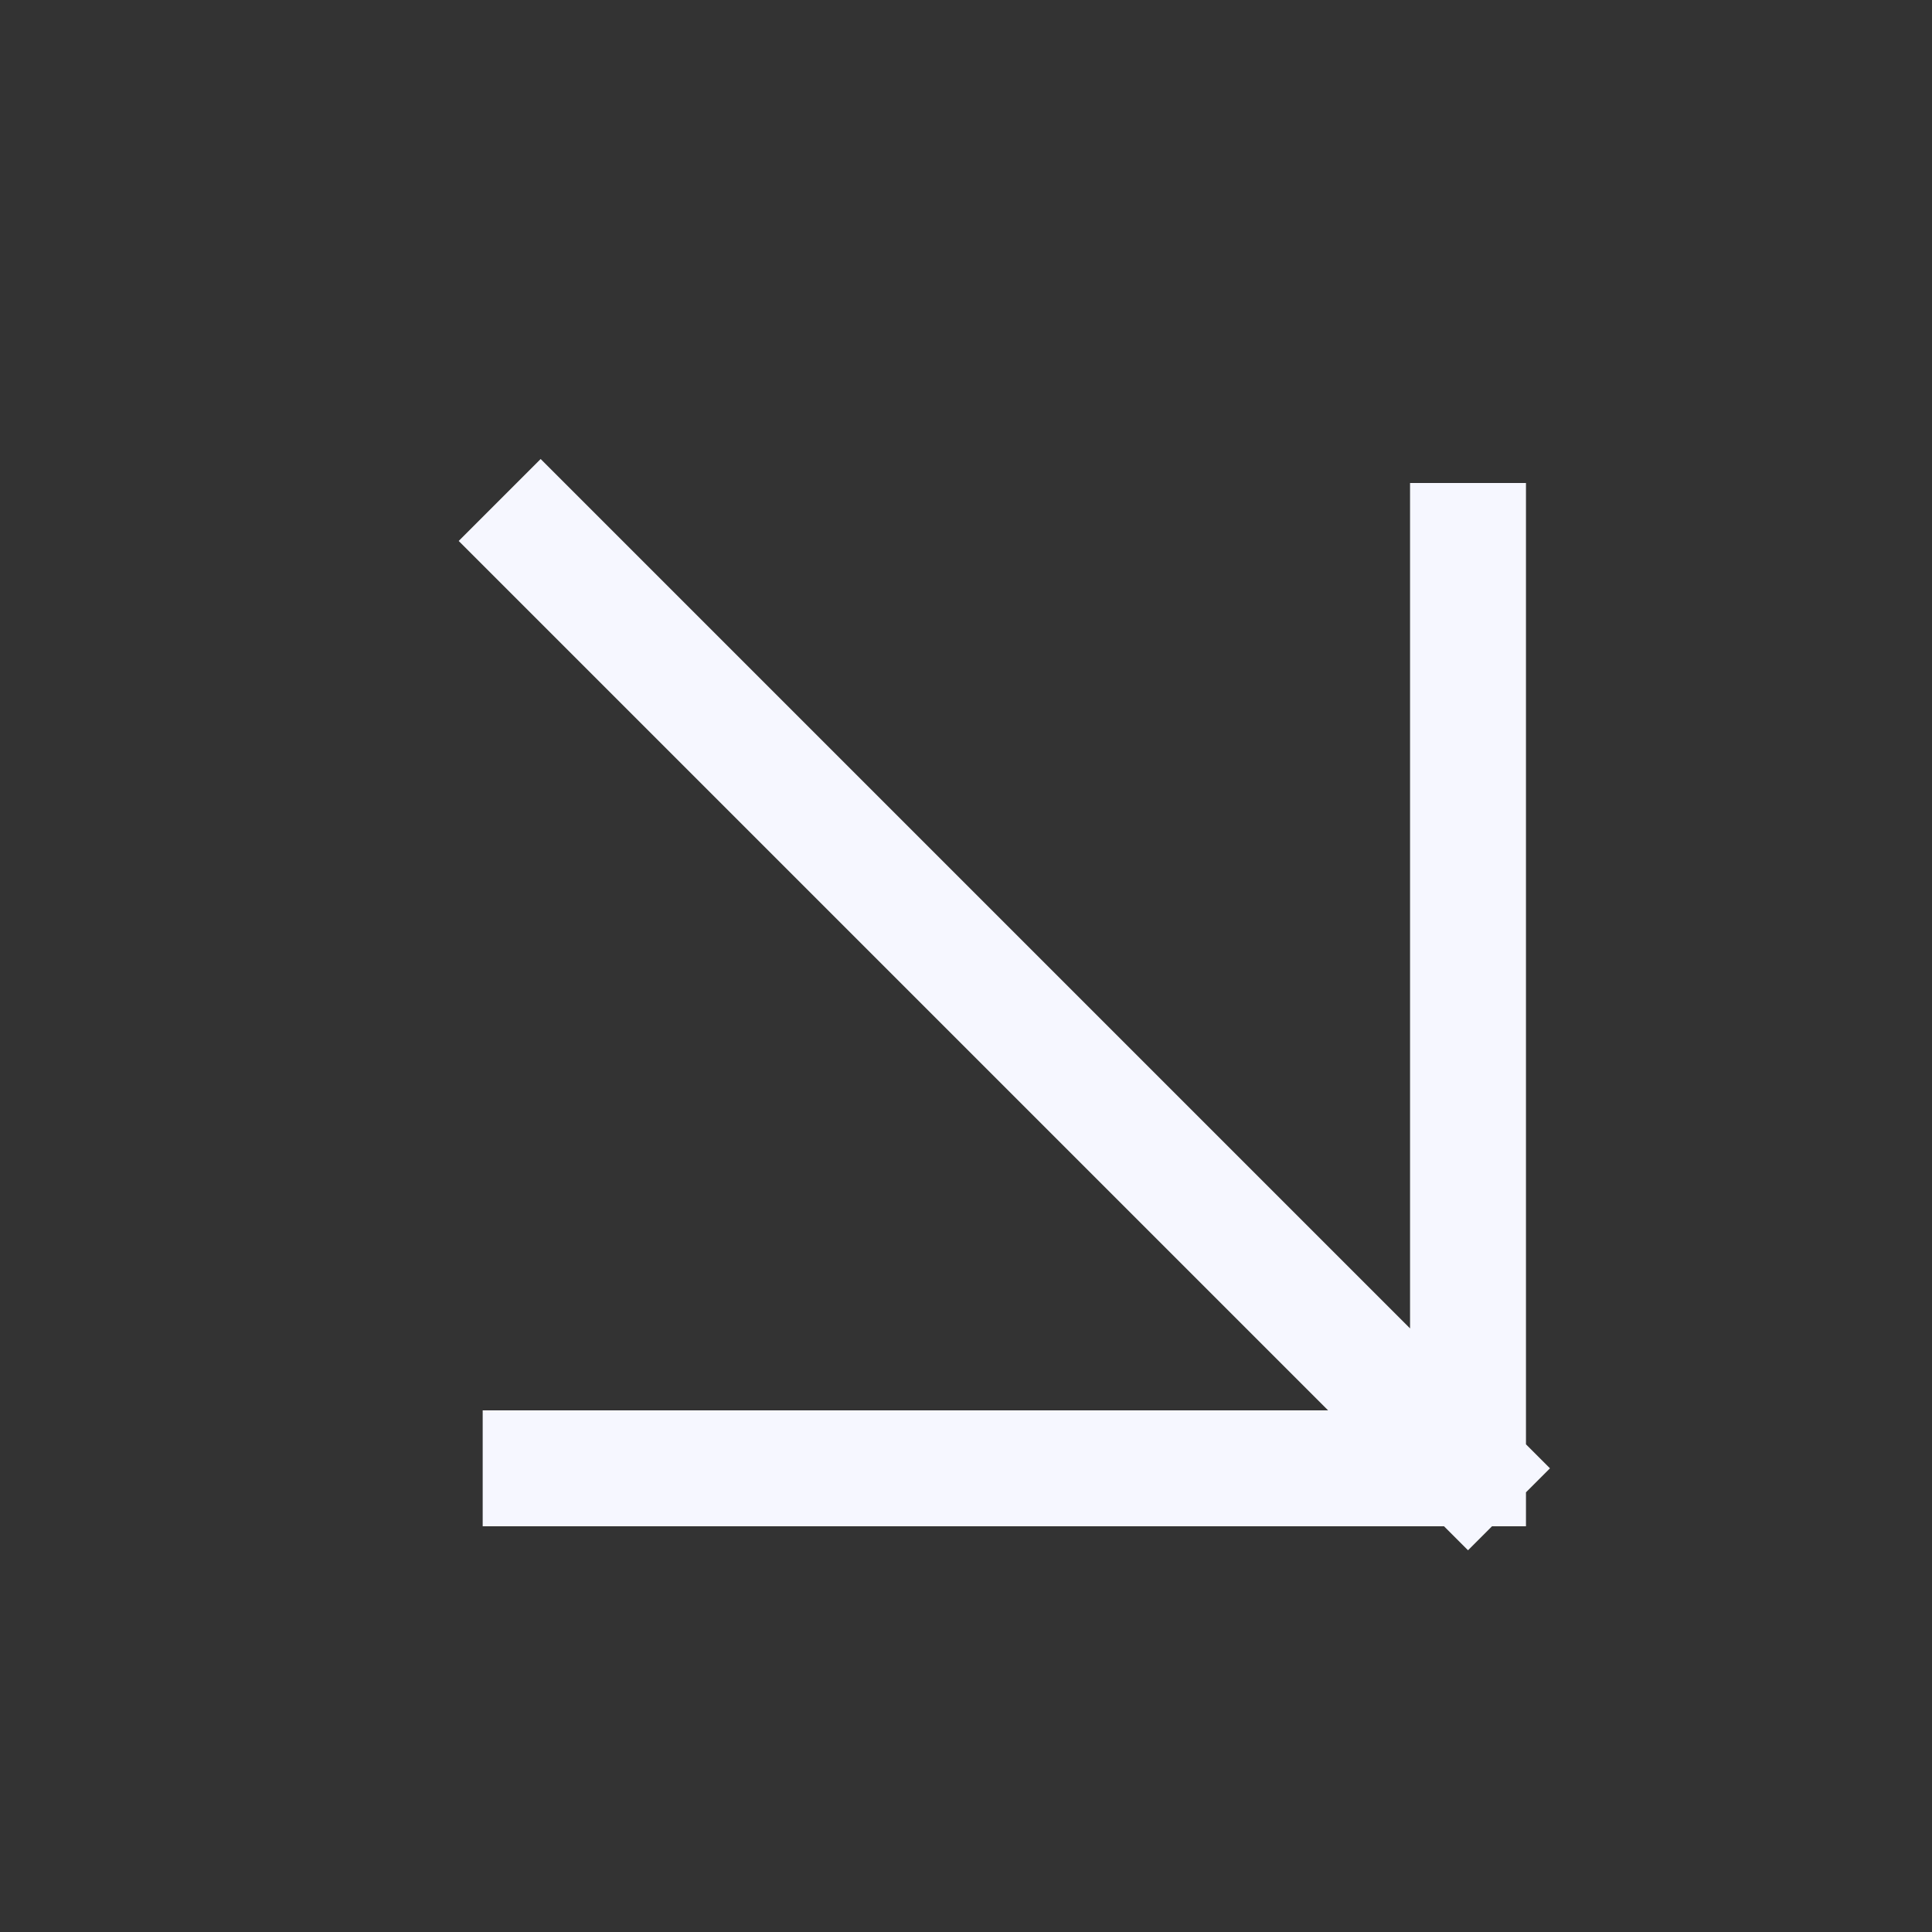
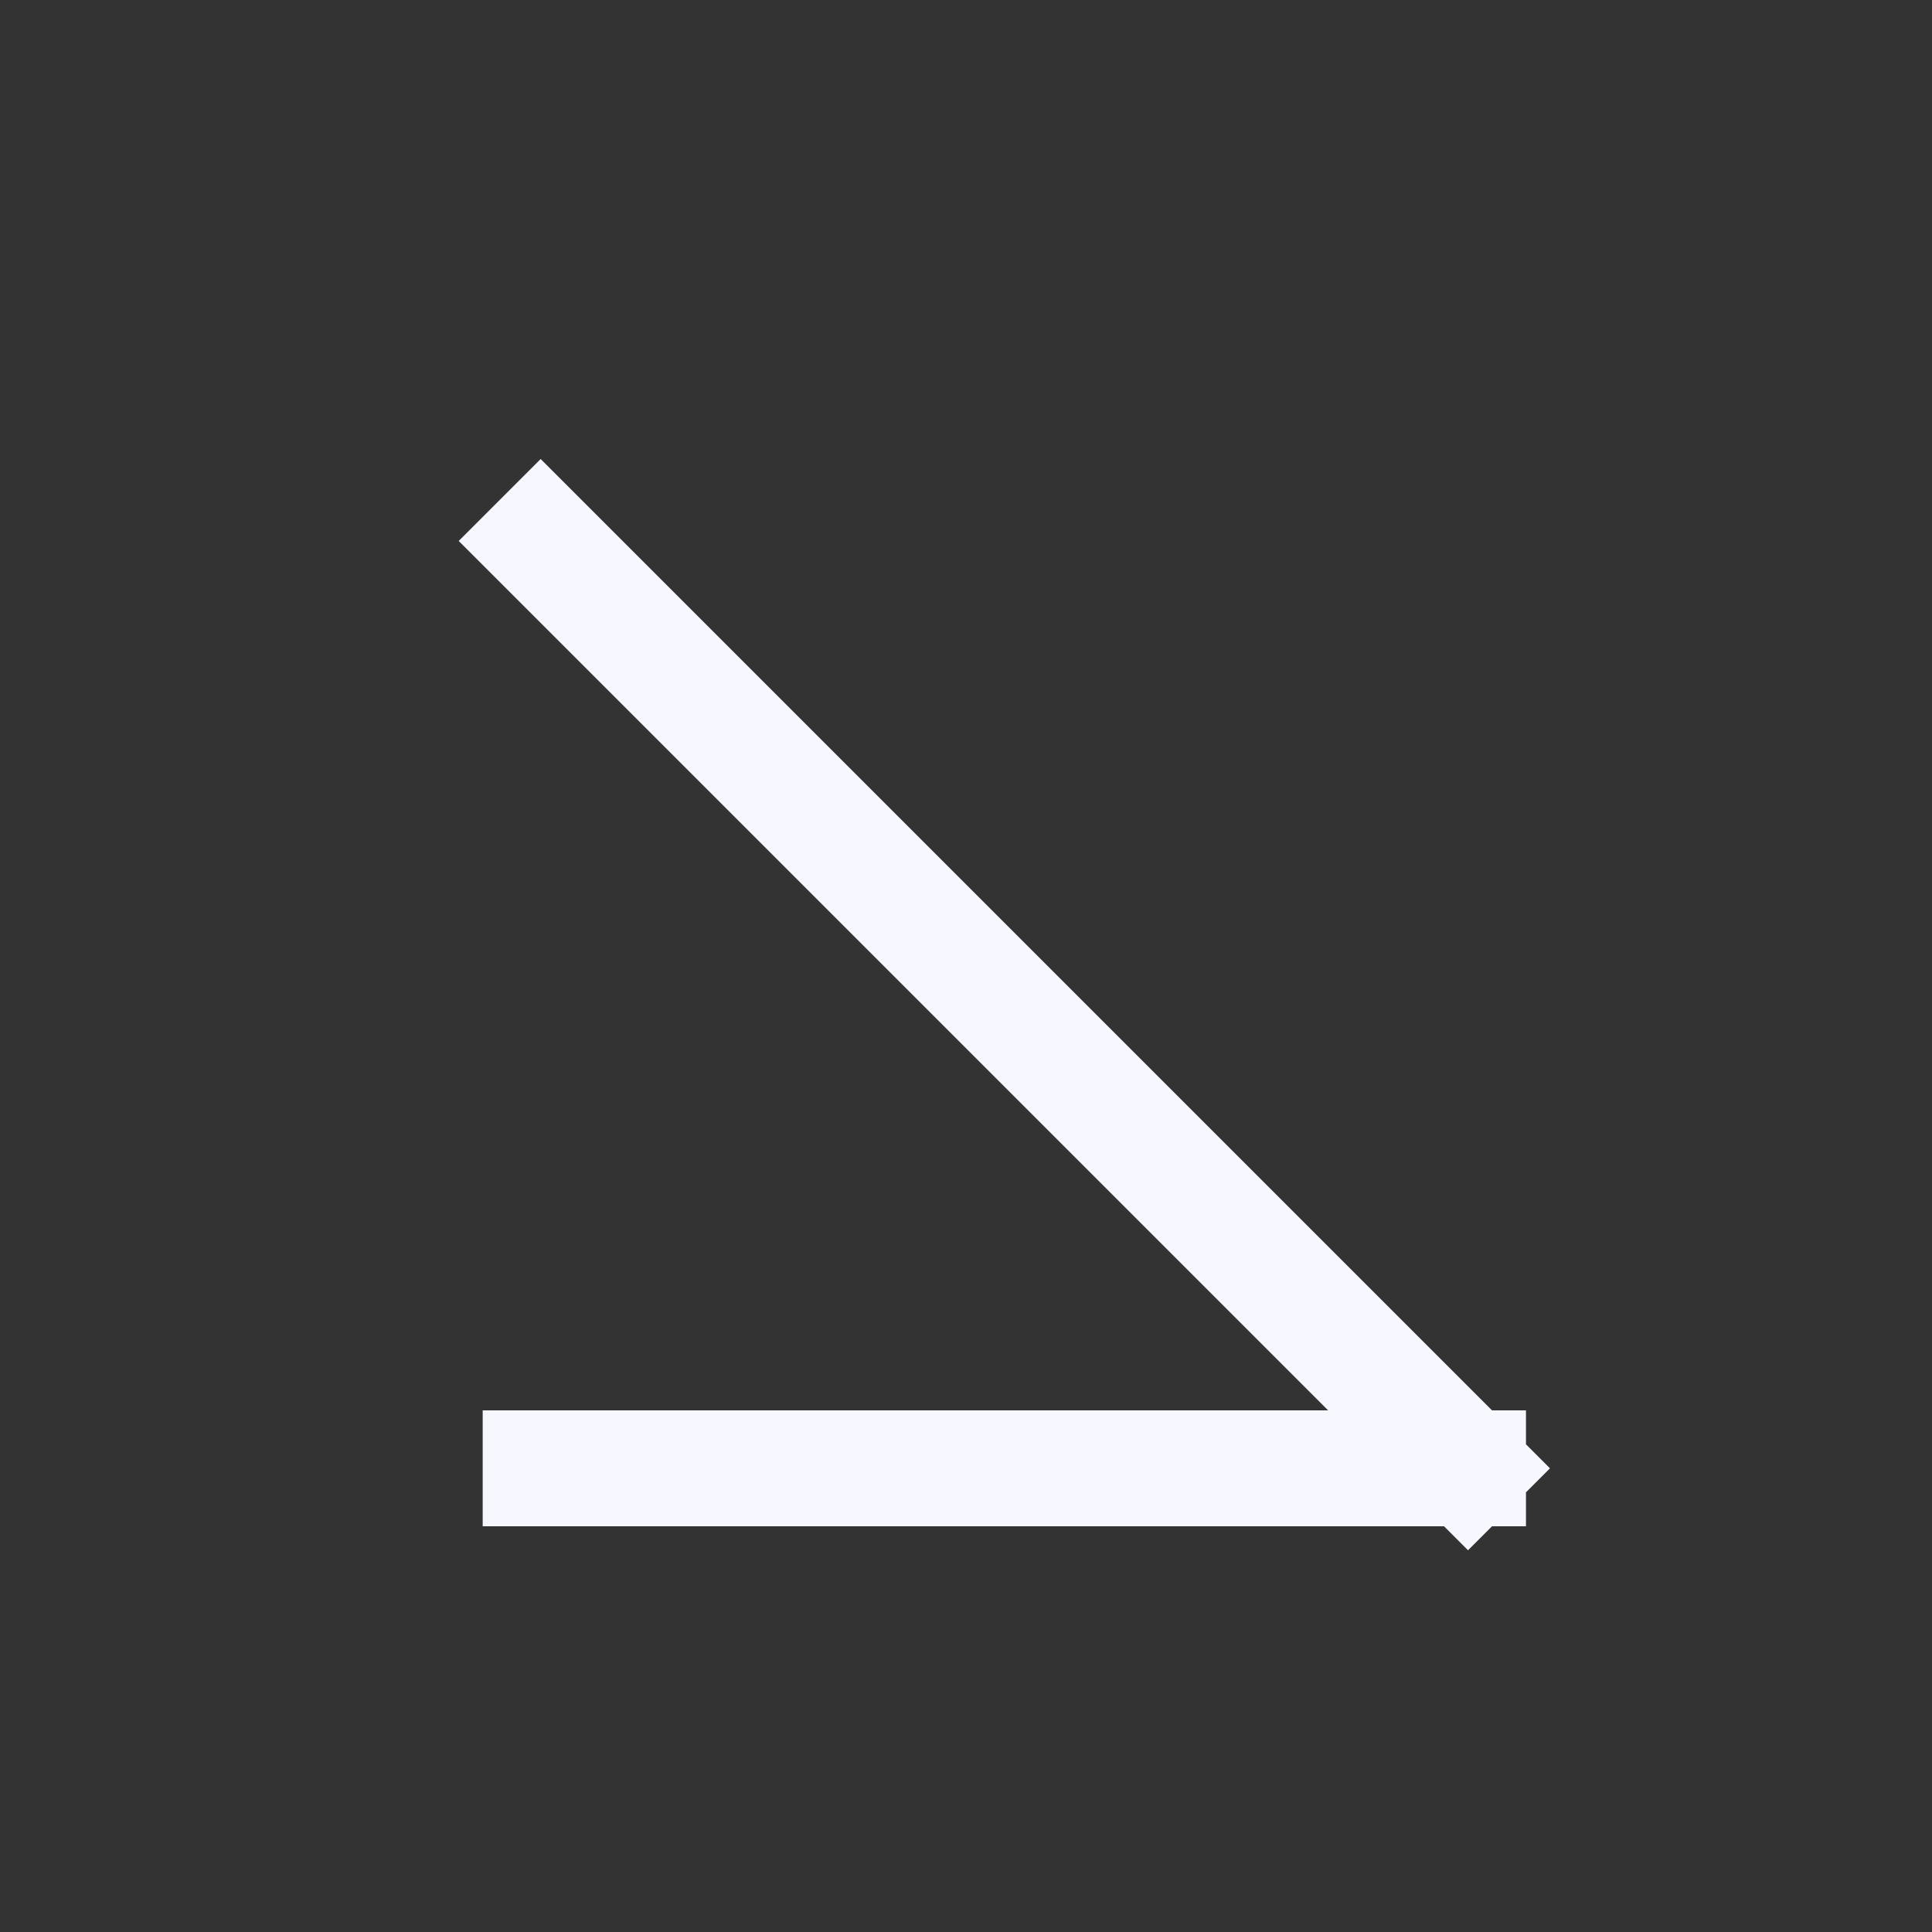
<svg xmlns="http://www.w3.org/2000/svg" width="25" height="25" viewBox="0 0 25 25" fill="none">
  <rect x="0" y="0" width="25" height="25" fill="#333333" stroke="none" />
-   <path d="M6.996 7L18.996 19M18.996 19V7M18.996 19H6.996" stroke="#F6F7FF" stroke-width="1.5" stroke-linecap="square" />
+   <path d="M6.996 7L18.996 19M18.996 19M18.996 19H6.996" stroke="#F6F7FF" stroke-width="1.5" stroke-linecap="square" />
</svg>